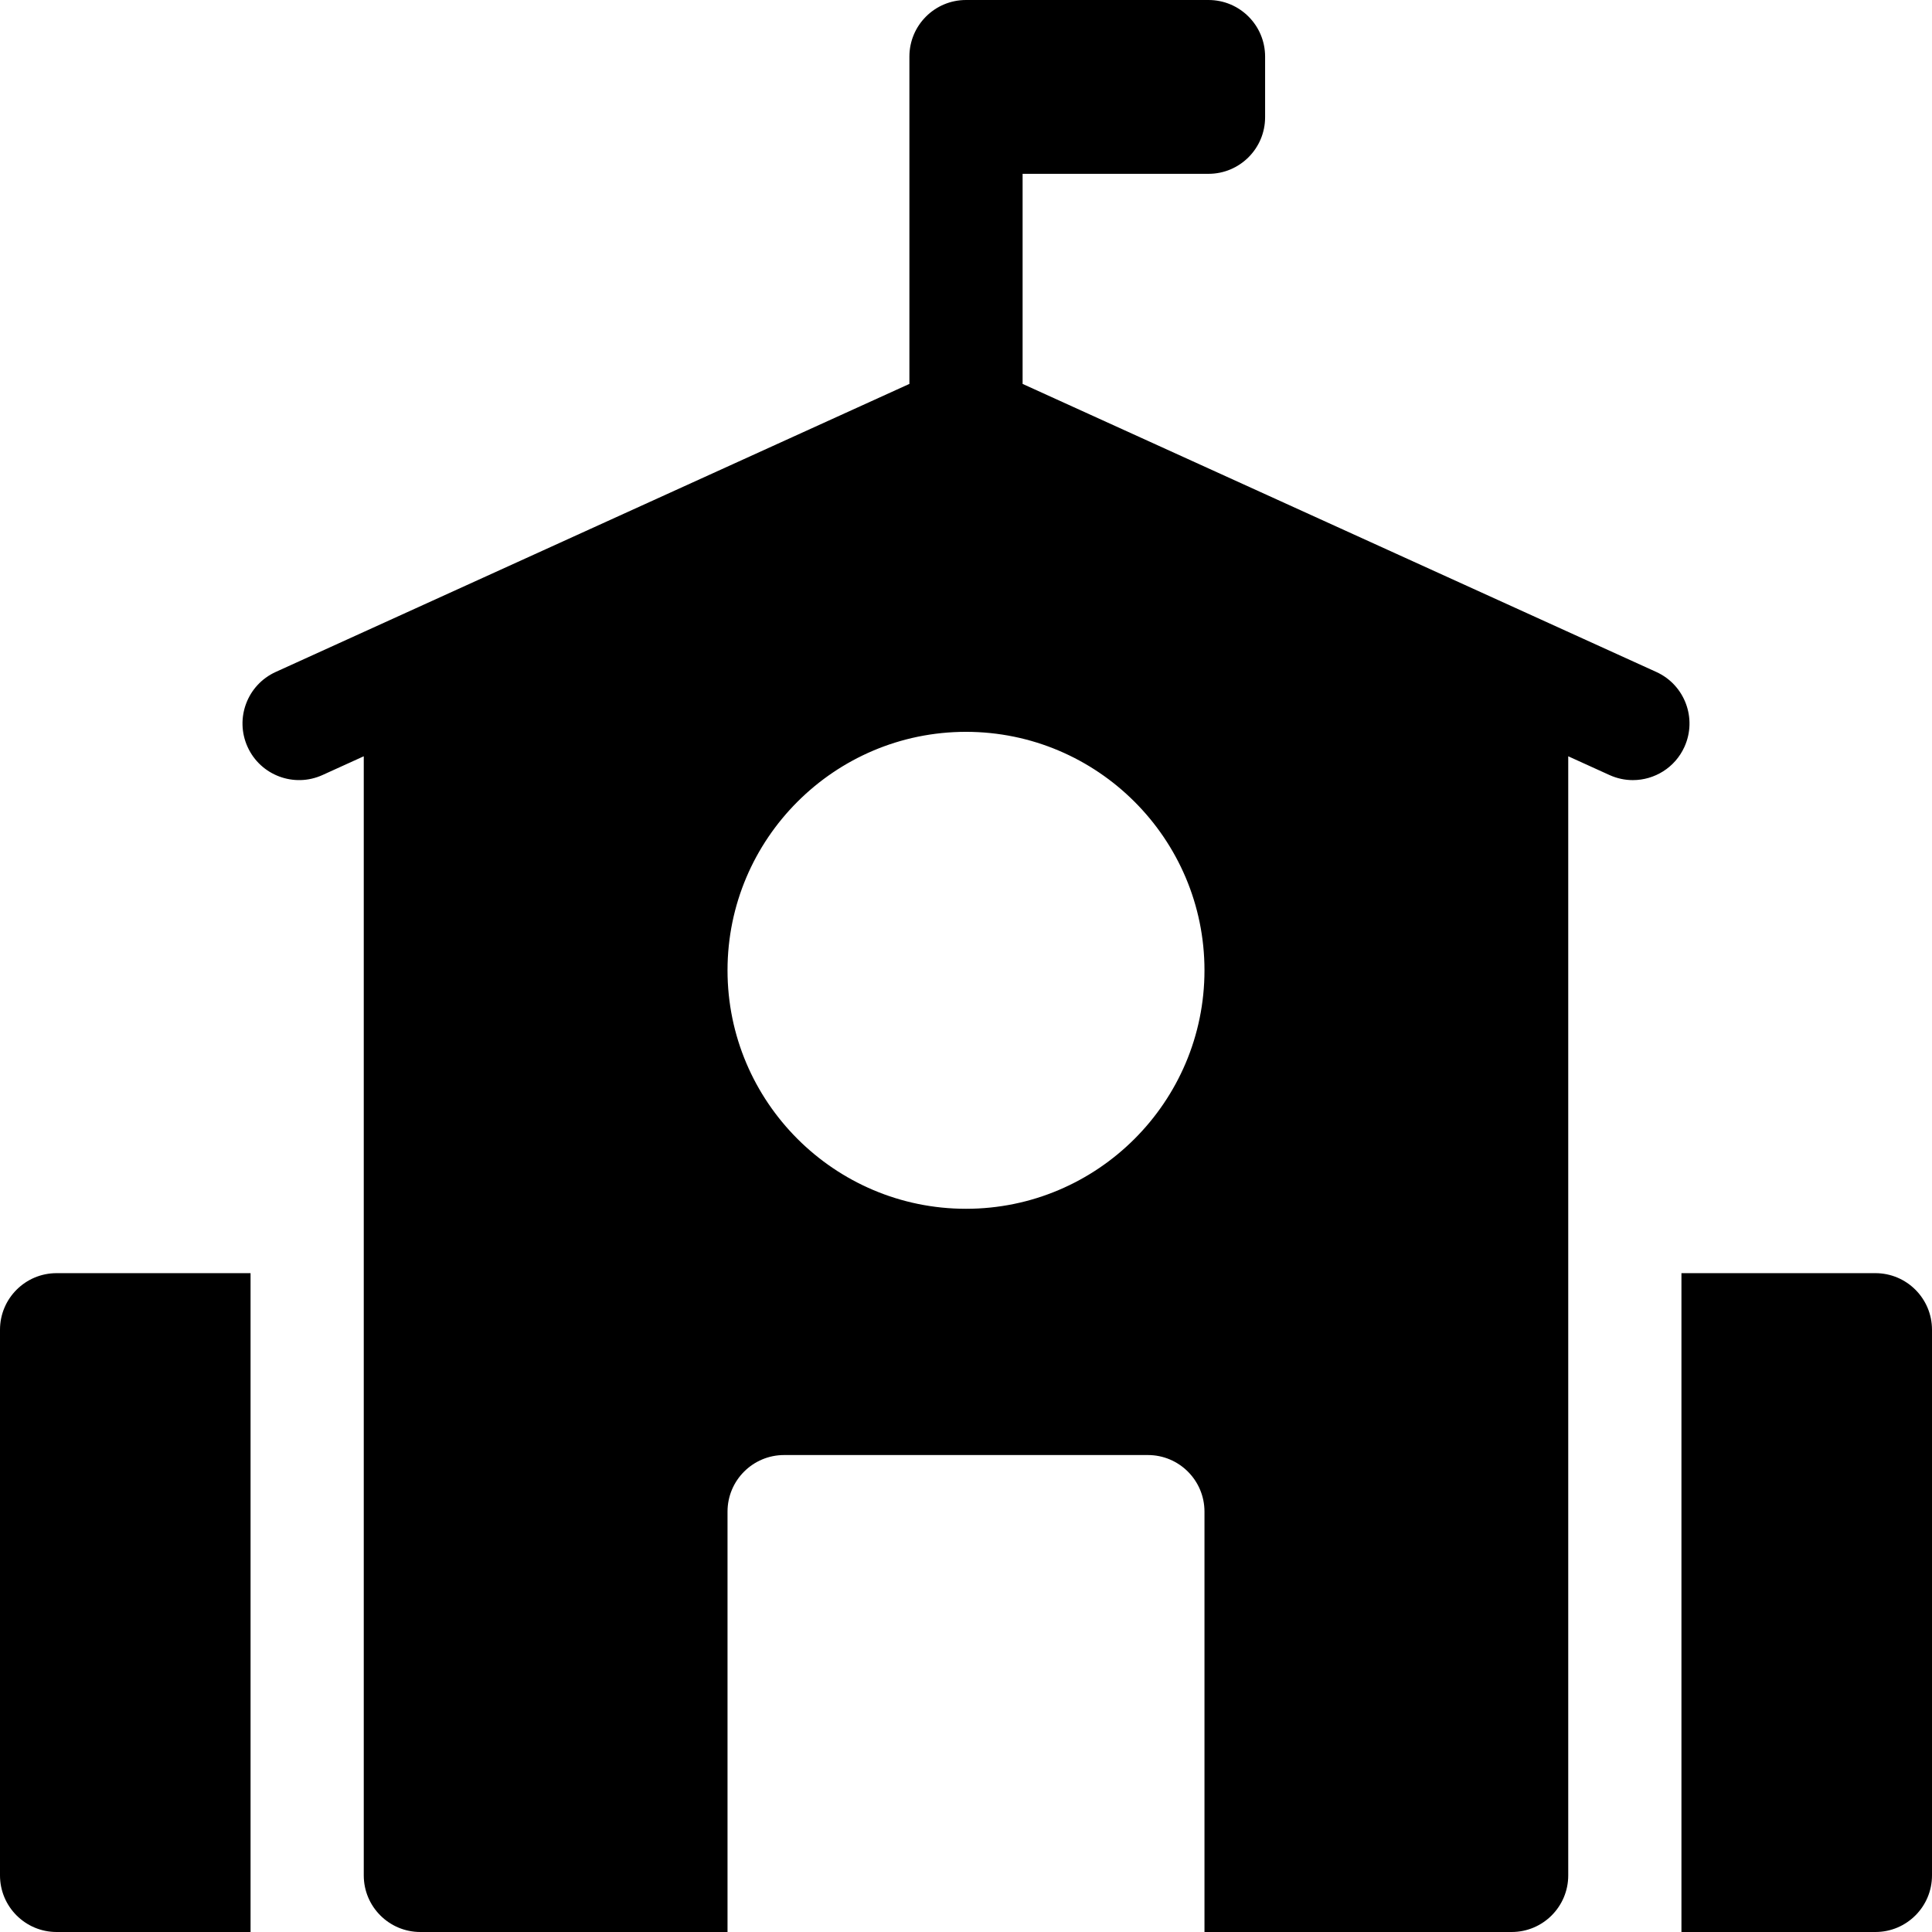
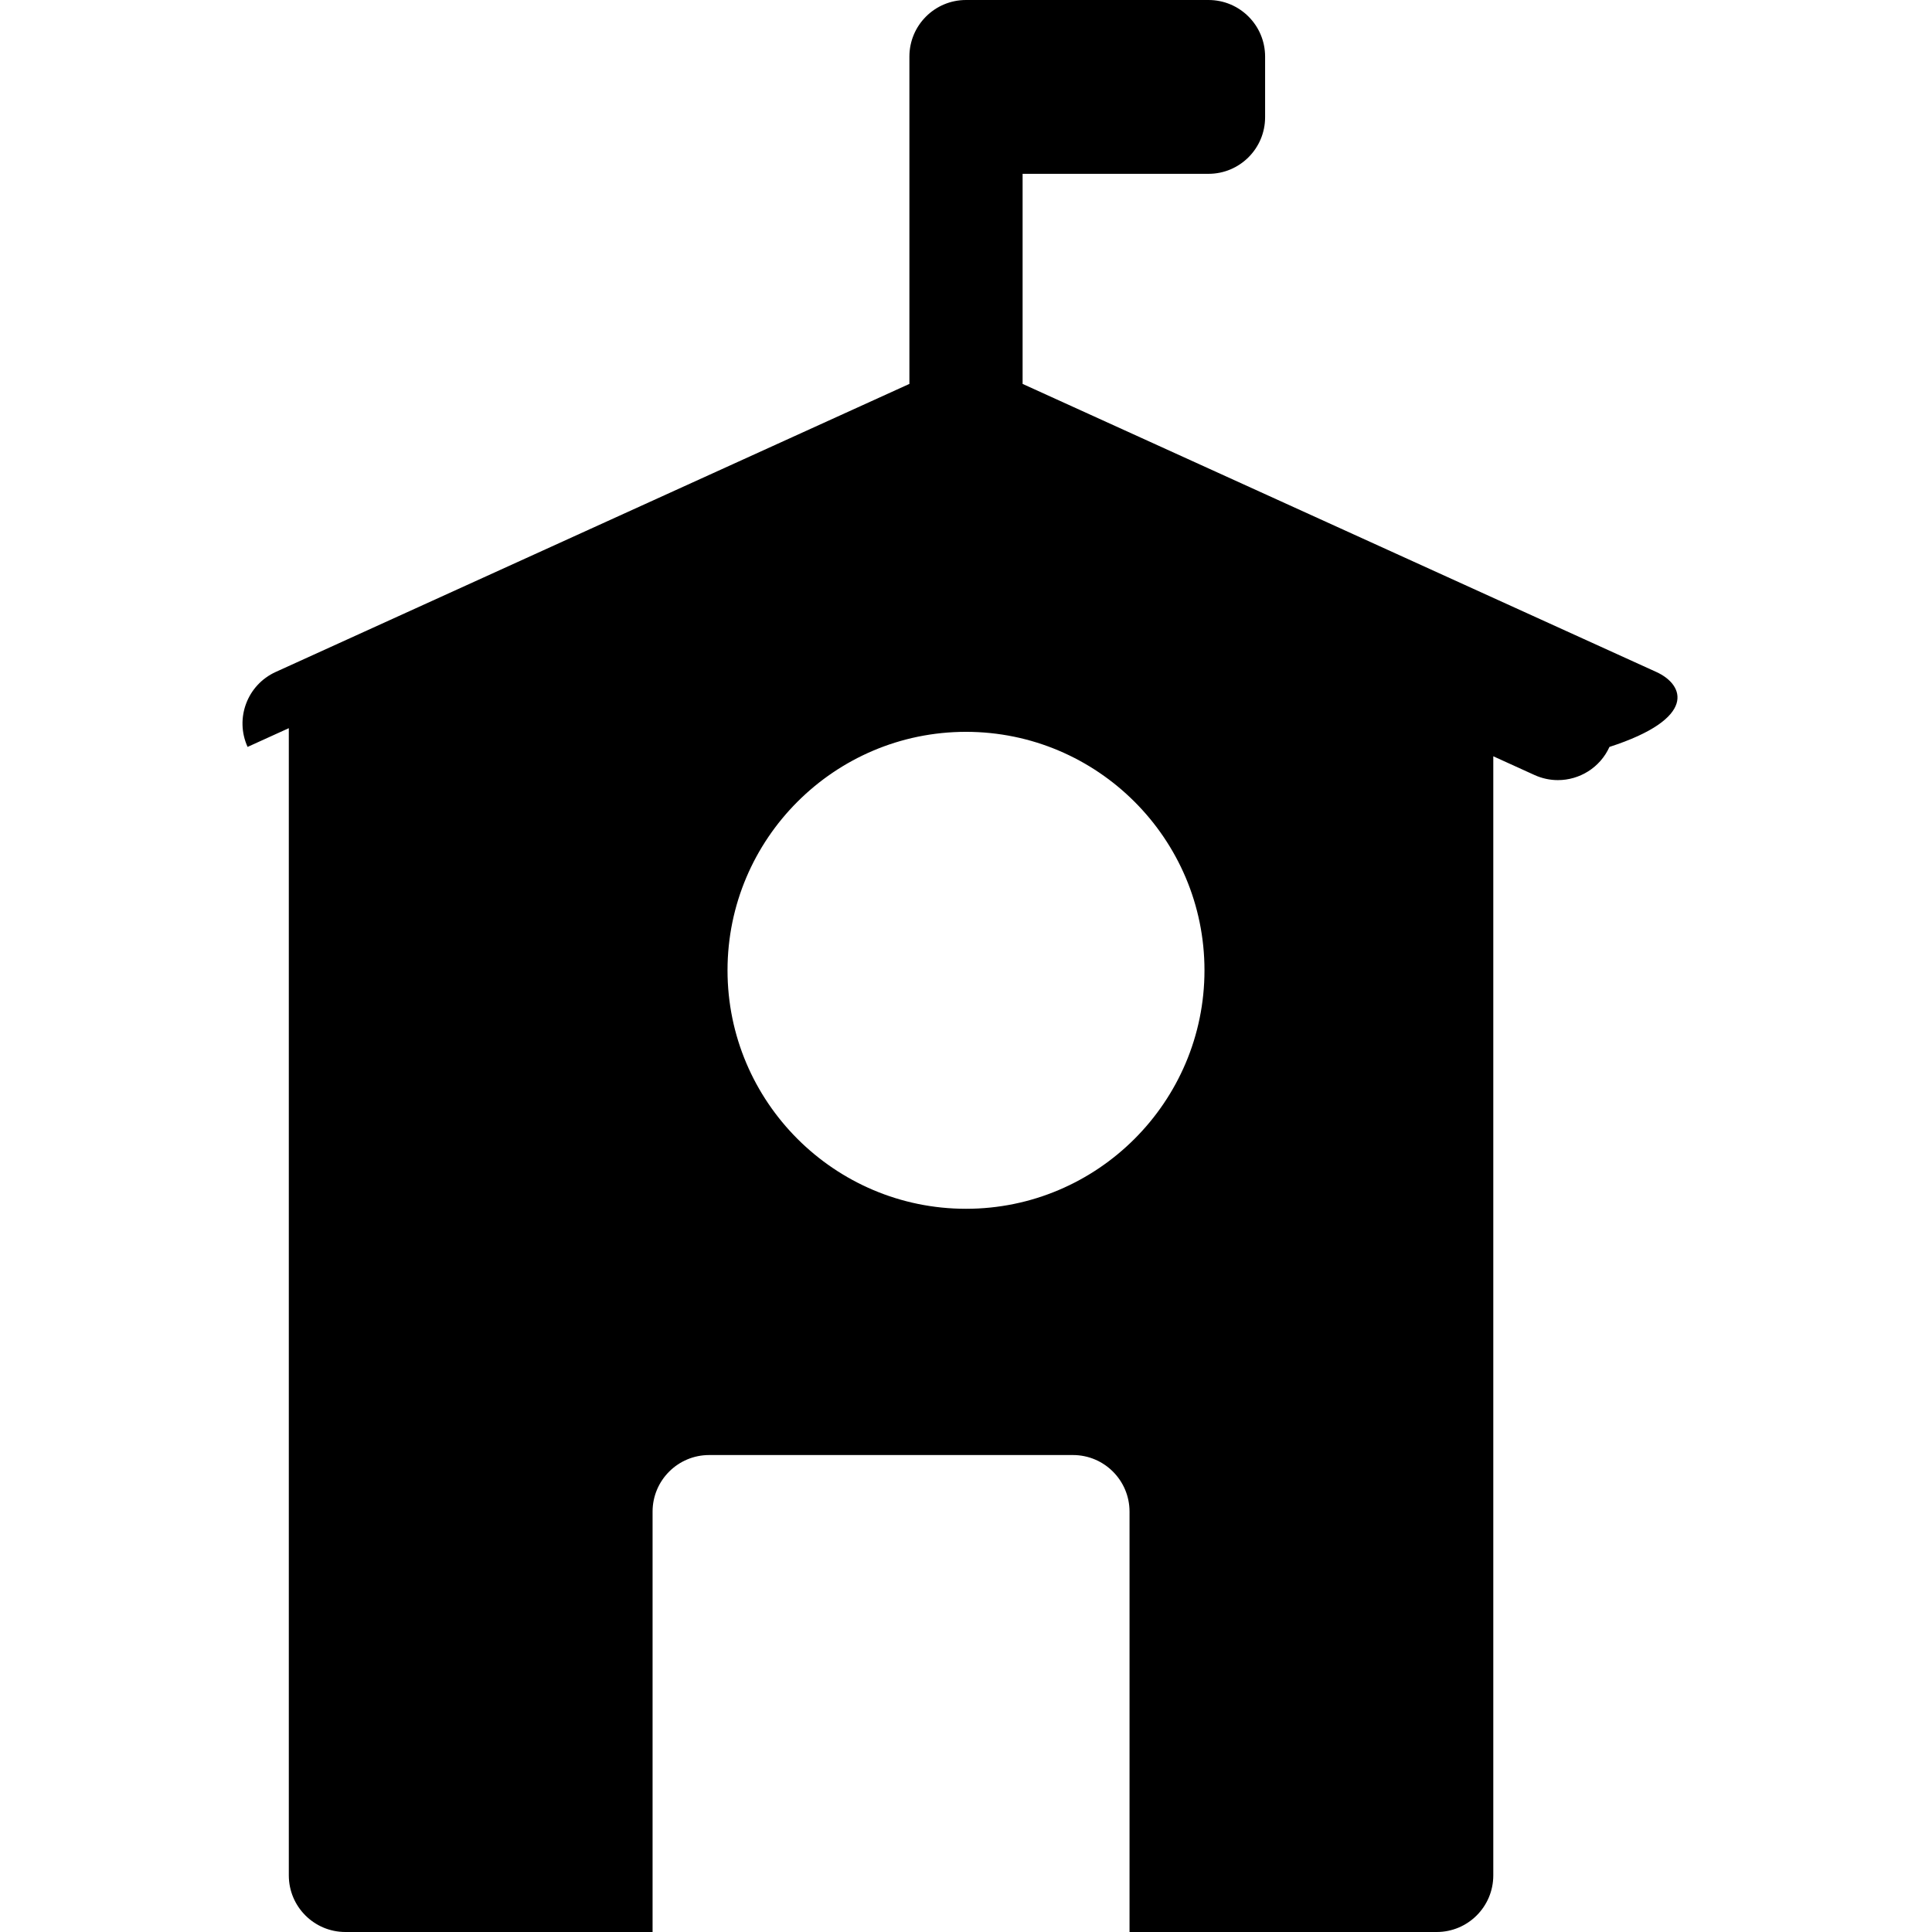
<svg xmlns="http://www.w3.org/2000/svg" version="1.1" id="Capa_1" x="0px" y="0px" viewBox="0 0 512 512" style="enable-background:new 0 0 512 512;" xml:space="preserve">
  <g>
    <g>
-       <path d="M15,337.4c-8.284,0-15,6.715-15,15V497c0,8.283,6.716,15,15,15h51.4V337.4H15z" />
-     </g>
+       </g>
  </g>
  <g>
    <g>
-       <path d="M497,337.4h-51.4V512H497c8.284,0,15-6.717,15-15V352.4C512,344.115,505.284,337.4,497,337.4z" />
-     </g>
+       </g>
  </g>
  <g>
    <g>
-       <path d="M438.94,178.078L271,101.74V46.066h49.266c8.284,0,15-6.716,15-15V15c0-8.284-6.716-15-15-15H256c-8.284,0-15,6.716-15,15    v86.74L73.061,178.078c-7.542,3.428-10.877,12.32-7.448,19.862c3.428,7.542,12.322,10.875,19.862,7.448l10.926-4.967V497    c0,8.283,6.716,15,15,15h81.4V400.6c0-8.283,6.716-15,15-15h96.398c8.284,0,15,6.717,15,15V512h81.4c8.284,0,15-6.717,15-15    V200.422l10.926,4.967c2.014,0.915,4.122,1.349,6.198,1.349c5.701,0,11.151-3.269,13.664-8.797    C449.816,190.398,446.481,181.506,438.94,178.078z M256,320.342c-34.849,0-63.199-28.352-63.199-63.199    c0-34.849,28.351-63.199,63.199-63.199s63.199,28.35,63.199,63.199C319.199,291.99,290.849,320.342,256,320.342z" />
+       <path d="M438.94,178.078L271,101.74V46.066h49.266c8.284,0,15-6.716,15-15V15c0-8.284-6.716-15-15-15H256c-8.284,0-15,6.716-15,15    v86.74L73.061,178.078c-7.542,3.428-10.877,12.32-7.448,19.862l10.926-4.967V497    c0,8.283,6.716,15,15,15h81.4V400.6c0-8.283,6.716-15,15-15h96.398c8.284,0,15,6.717,15,15V512h81.4c8.284,0,15-6.717,15-15    V200.422l10.926,4.967c2.014,0.915,4.122,1.349,6.198,1.349c5.701,0,11.151-3.269,13.664-8.797    C449.816,190.398,446.481,181.506,438.94,178.078z M256,320.342c-34.849,0-63.199-28.352-63.199-63.199    c0-34.849,28.351-63.199,63.199-63.199s63.199,28.35,63.199,63.199C319.199,291.99,290.849,320.342,256,320.342z" />
    </g>
  </g>
  <g>
</g>
  <g>
</g>
  <g>
</g>
  <g>
</g>
  <g>
</g>
  <g>
</g>
  <g>
</g>
  <g>
</g>
  <g>
</g>
  <g>
</g>
  <g>
</g>
  <g>
</g>
  <g>
</g>
  <g>
</g>
  <g>
</g>
</svg>